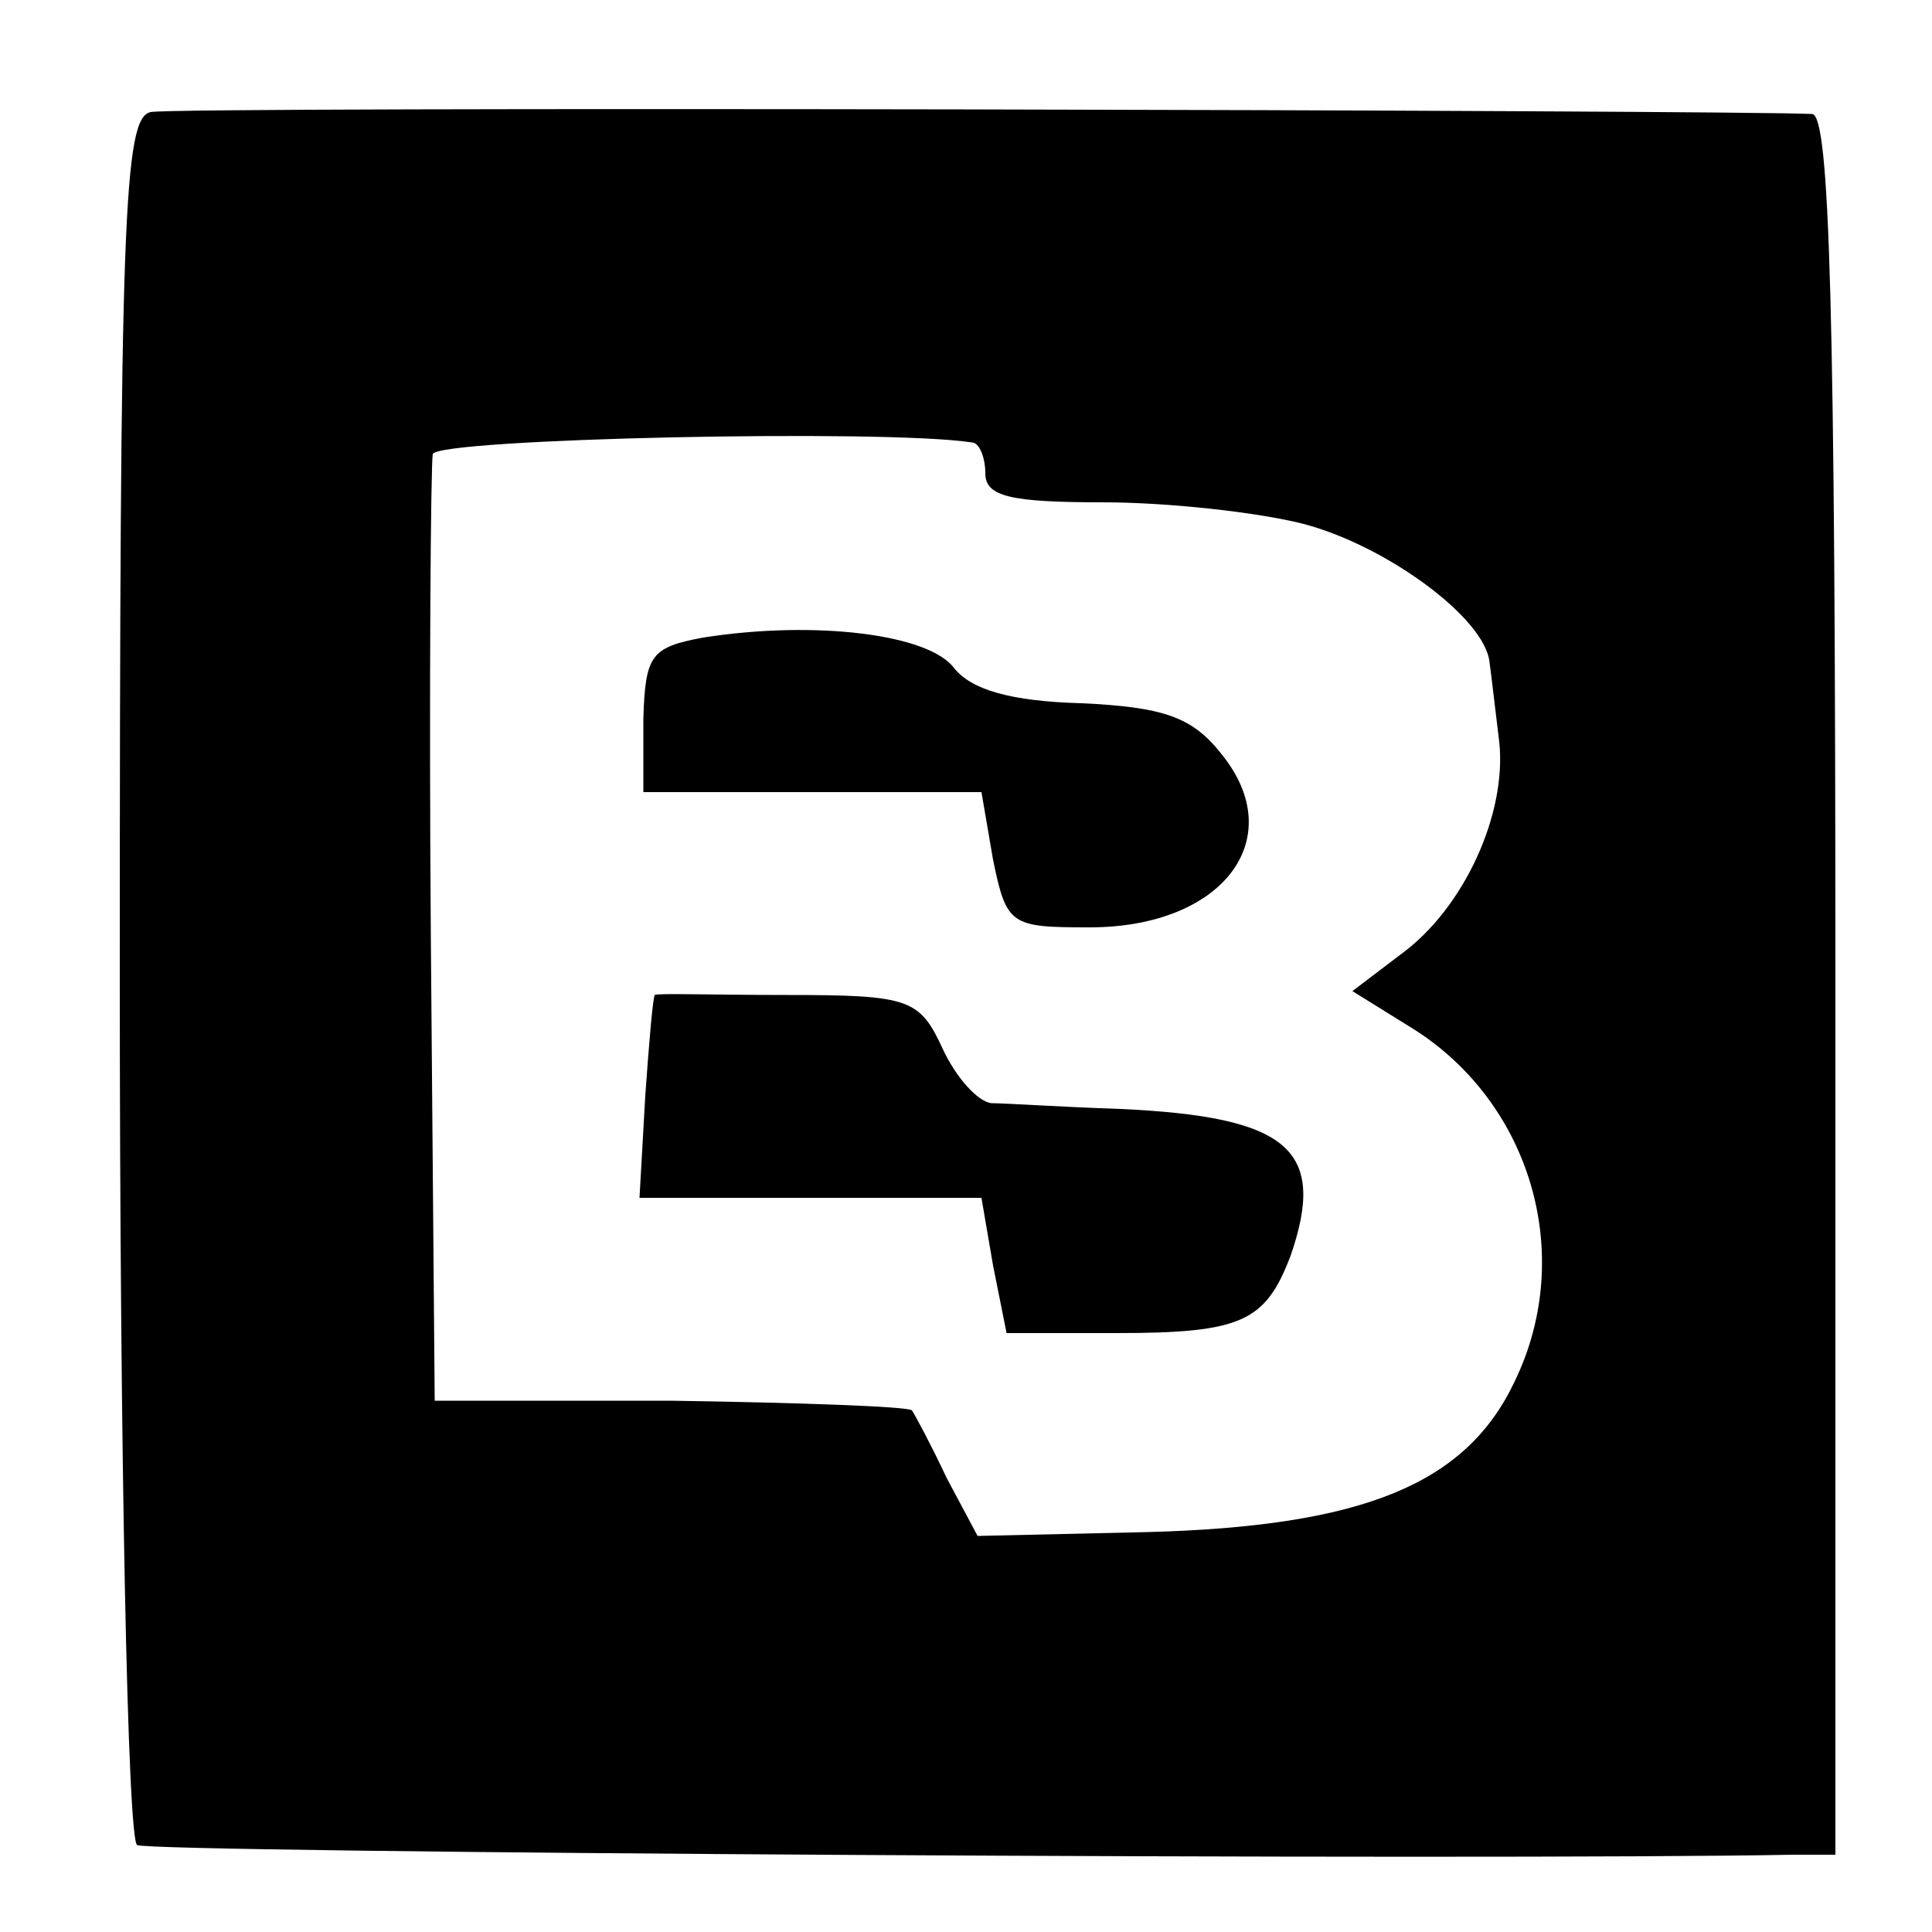
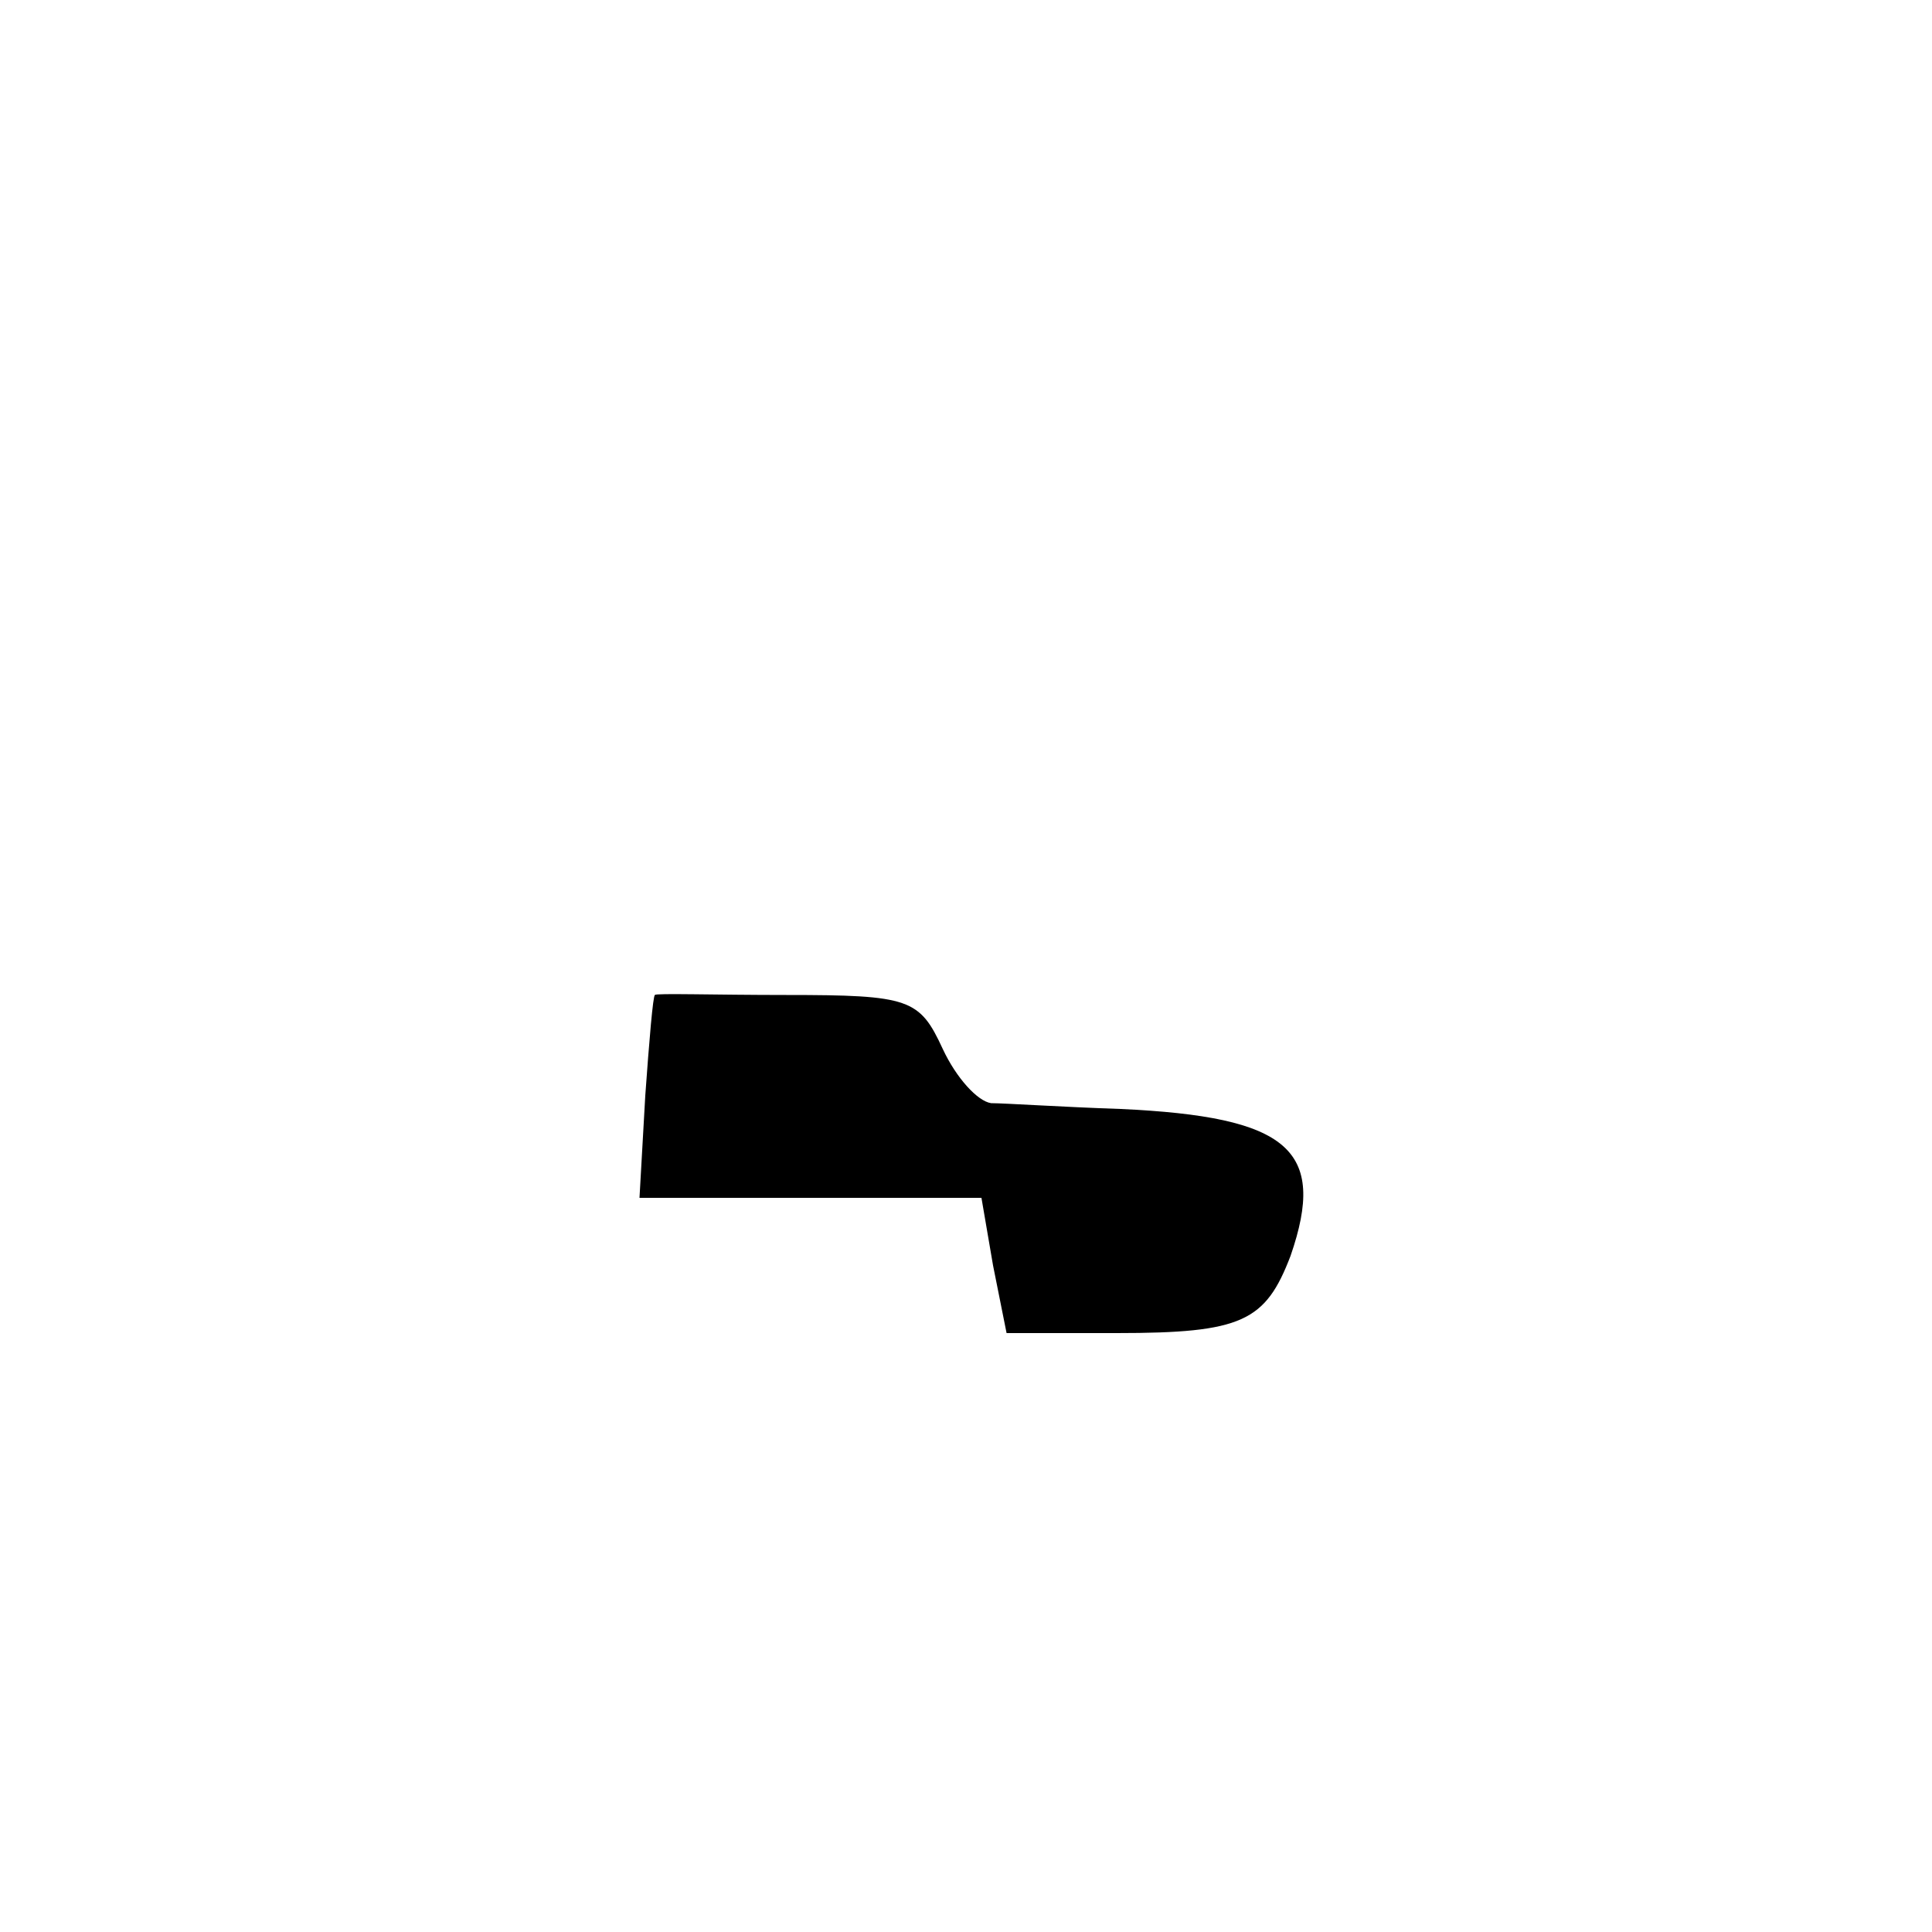
<svg xmlns="http://www.w3.org/2000/svg" version="1.0" width="100pt" height="100pt" viewBox="0 0 100 100" preserveAspectRatio="xMidYMid meet">
  <g transform="translate(0,100) scale(0.1,-0.1)" fill="#000000" stroke="none">
-     <path d="M78 942 c-14 -3 -16 -53 -16 -448 0 -244 4 -447 9 -449 6 -4 703 -8 857 -5 l22 0 0 450 c0 353 -3 450 -12 451 -39 2 -847 4 -860 1z m425 -171 c4 0 7 -8 7 -16 0 -12 13 -15 61 -15 33 0 79 -5 103 -11 43 -11 95 -49 97 -72 1 -7 3 -25 5 -41 4 -37 -18 -86 -51 -110 l-25 -19 29 -18 c63 -38 87 -118 55 -184 -25 -53 -78 -75 -190 -78 l-88 -2 -16 30 c-8 17 -16 32 -18 35 -2 2 -58 4 -125 5 l-122 0 -2 240 c-1 132 0 245 1 250 3 8 234 13 279 6z" />
-     <path d="M364 670 c-27 -5 -30 -9 -31 -42 l0 -38 87 0 88 0 6 -35 c7 -34 9 -35 50 -35 69 0 104 46 68 90 -15 19 -30 24 -72 26 -37 1 -57 7 -66 18 -13 18 -73 25 -130 16z" />
    <path d="M339 485 c-1 0 -3 -24 -5 -52 l-3 -53 88 0 89 0 6 -35 7 -35 57 0 c65 0 77 6 90 40 19 55 -1 72 -88 76 -30 1 -60 3 -67 3 -7 1 -18 13 -25 28 -12 26 -17 28 -81 28 -37 0 -68 1 -68 0z" />
  </g>
</svg>